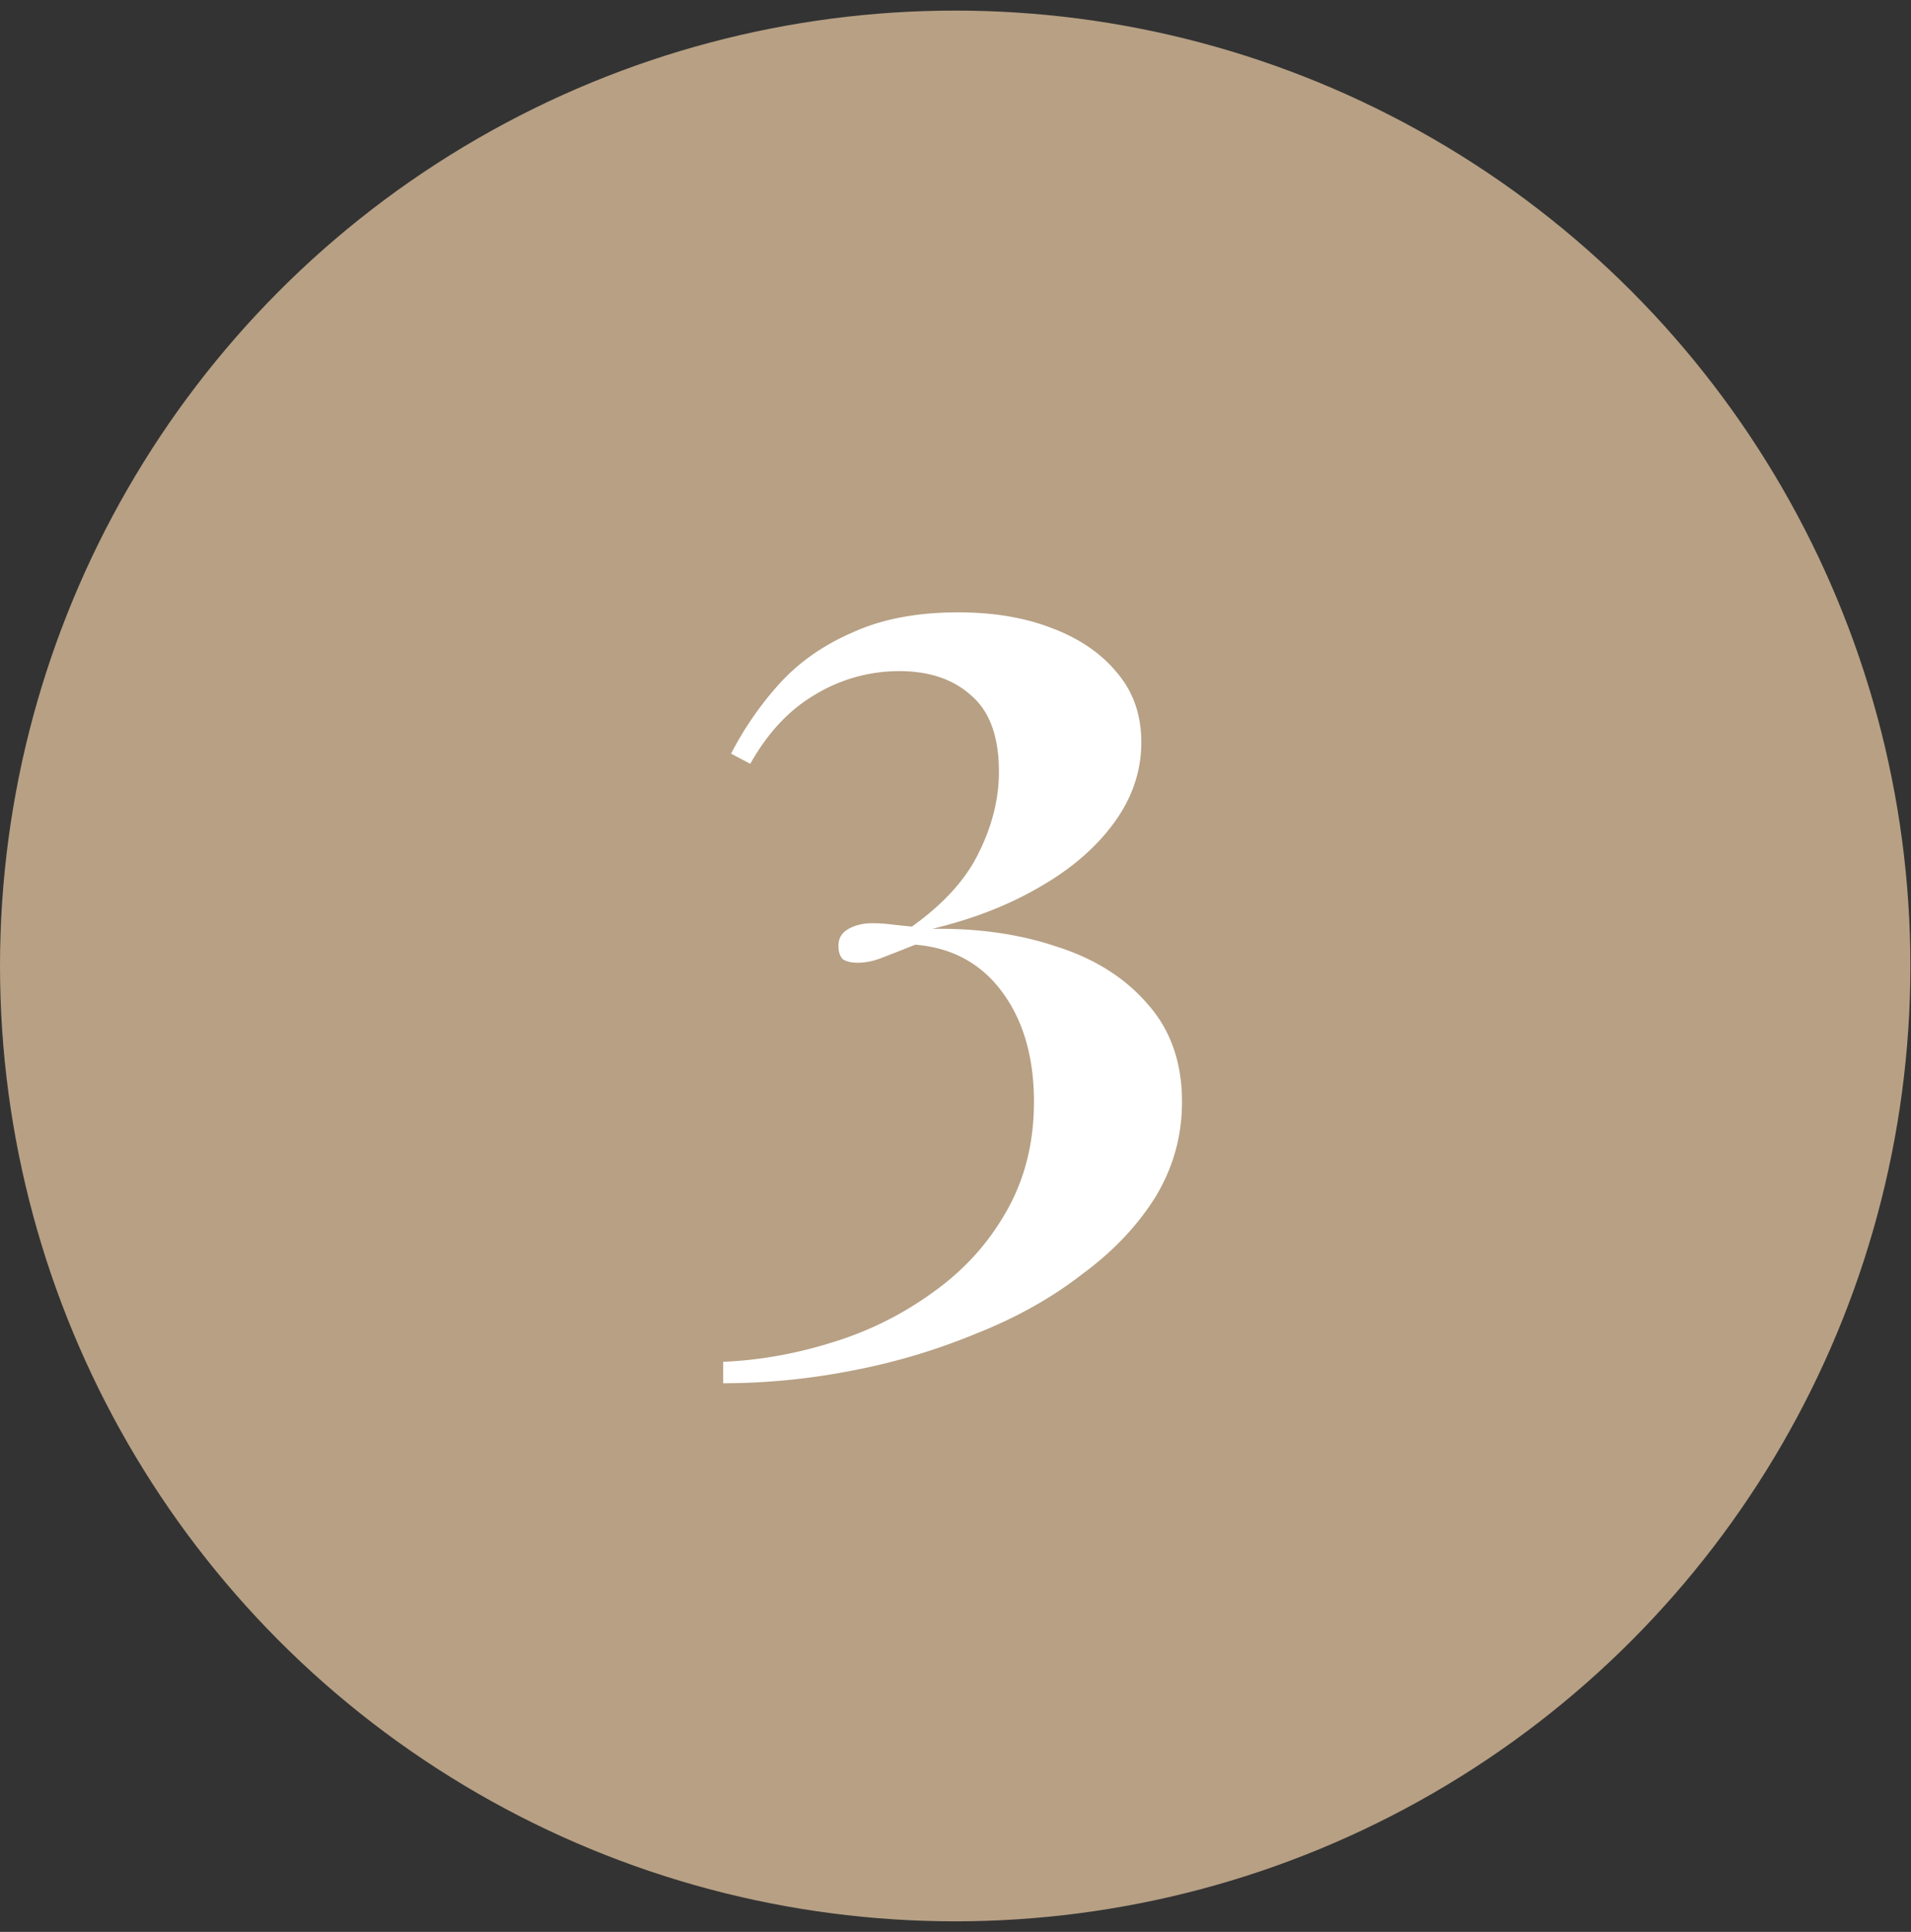
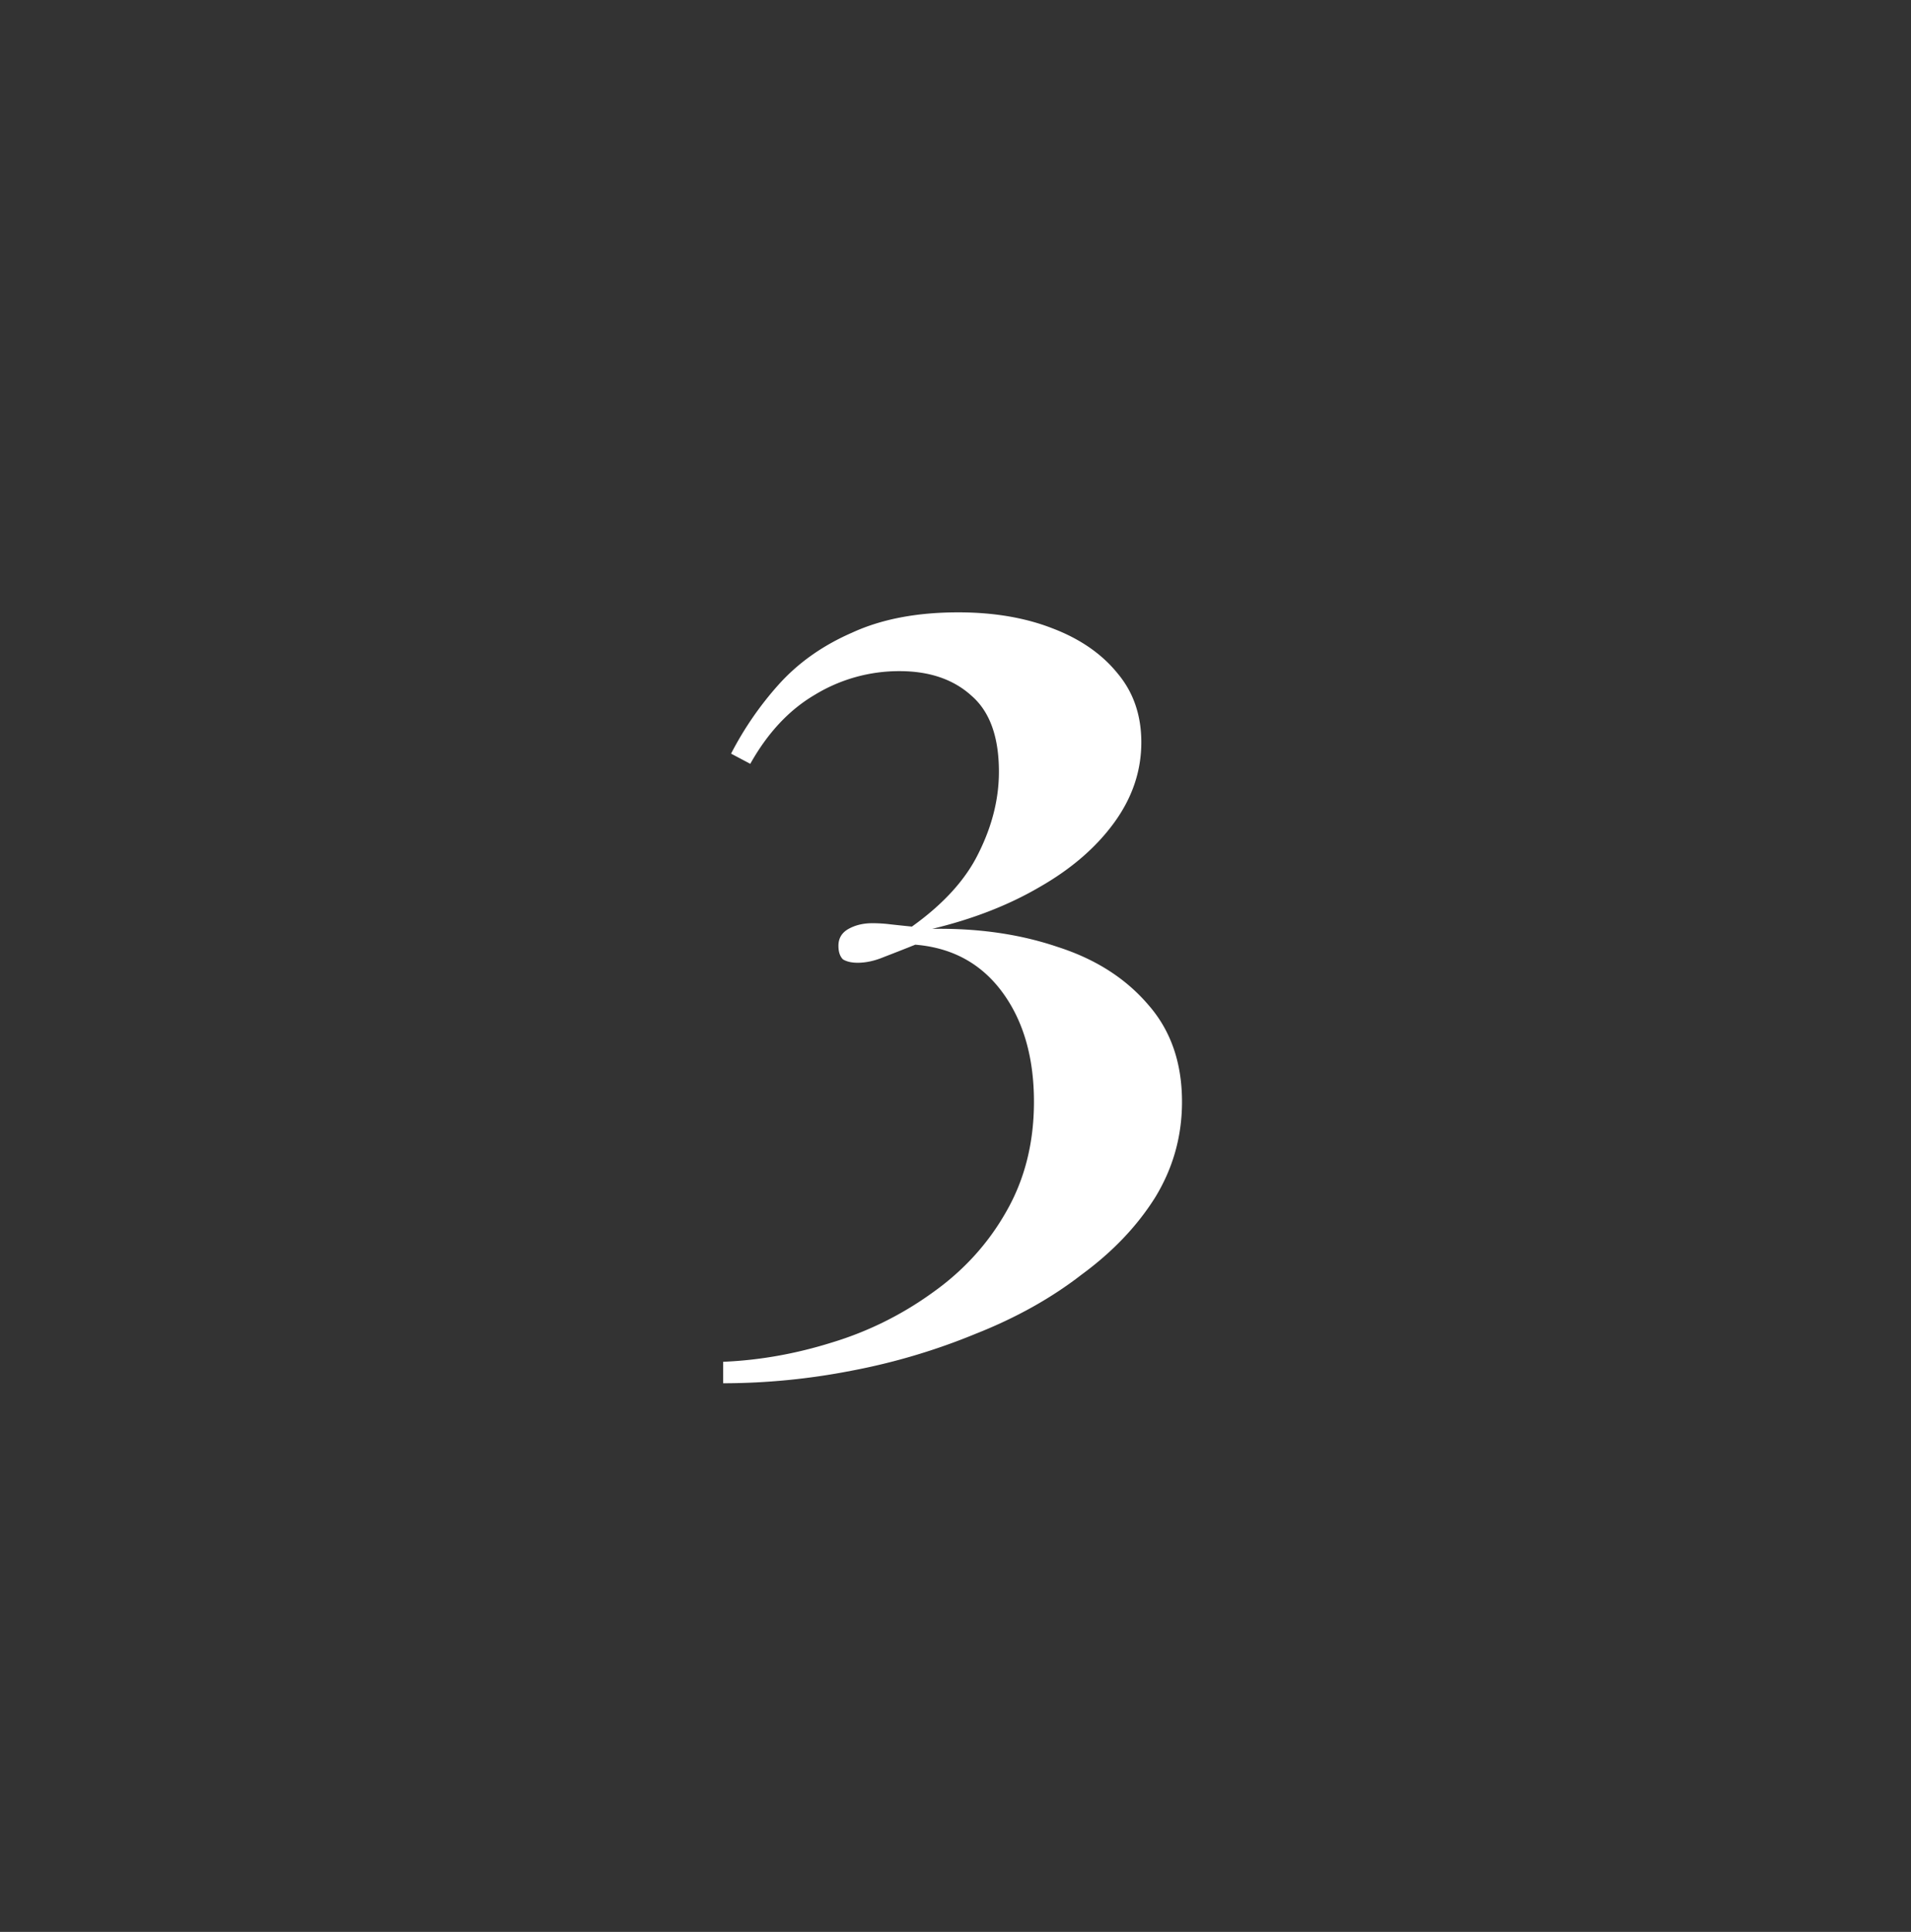
<svg xmlns="http://www.w3.org/2000/svg" width="93" height="94" fill="none">
  <rect width="100%" height="100%" fill="#333333" stroke="none" />
-   <circle cx="46.485" cy="47" r="46.485" fill="#B7A084" />
  <path fill="#fff" d="M46.633 29.795c1.723 0 3.245.257 4.565.77 1.356.513 2.42 1.247 3.19 2.2.77.917 1.155 2.035 1.155 3.355 0 1.393-.44 2.695-1.32 3.905-.88 1.21-2.09 2.255-3.63 3.135-1.504.88-3.245 1.558-5.225 2.035 2.236-.037 4.271.257 6.105.88 1.833.587 3.3 1.522 4.4 2.805 1.1 1.247 1.65 2.823 1.65 4.73 0 1.687-.44 3.245-1.32 4.675-.88 1.393-2.072 2.64-3.575 3.74-1.467 1.137-3.172 2.09-5.115 2.86a30.886 30.886 0 0 1-6.105 1.815 32.74 32.74 0 0 1-6.215.605V66.26c1.76-.073 3.52-.385 5.28-.935a16.502 16.502 0 0 0 4.895-2.42c1.503-1.063 2.695-2.365 3.575-3.905.916-1.577 1.375-3.373 1.375-5.39 0-2.163-.514-3.942-1.54-5.335-1.027-1.393-2.439-2.163-4.235-2.31-.55.22-1.064.422-1.54.605-.44.183-.862.275-1.265.275-.294 0-.532-.055-.715-.165-.147-.147-.22-.367-.22-.66 0-.367.165-.642.495-.825.33-.183.715-.275 1.155-.275.293 0 .586.018.88.055.33.037.678.073 1.045.11 1.54-1.1 2.621-2.292 3.245-3.575.66-1.32.99-2.64.99-3.96 0-1.687-.44-2.915-1.32-3.685-.88-.807-2.054-1.21-3.52-1.21a7.882 7.882 0 0 0-4.125 1.155c-1.247.733-2.292 1.852-3.135 3.355l-.935-.495a16.075 16.075 0 0 1 2.31-3.355c.953-1.063 2.145-1.907 3.575-2.53 1.43-.66 3.153-.99 5.17-.99Z" />
</svg>